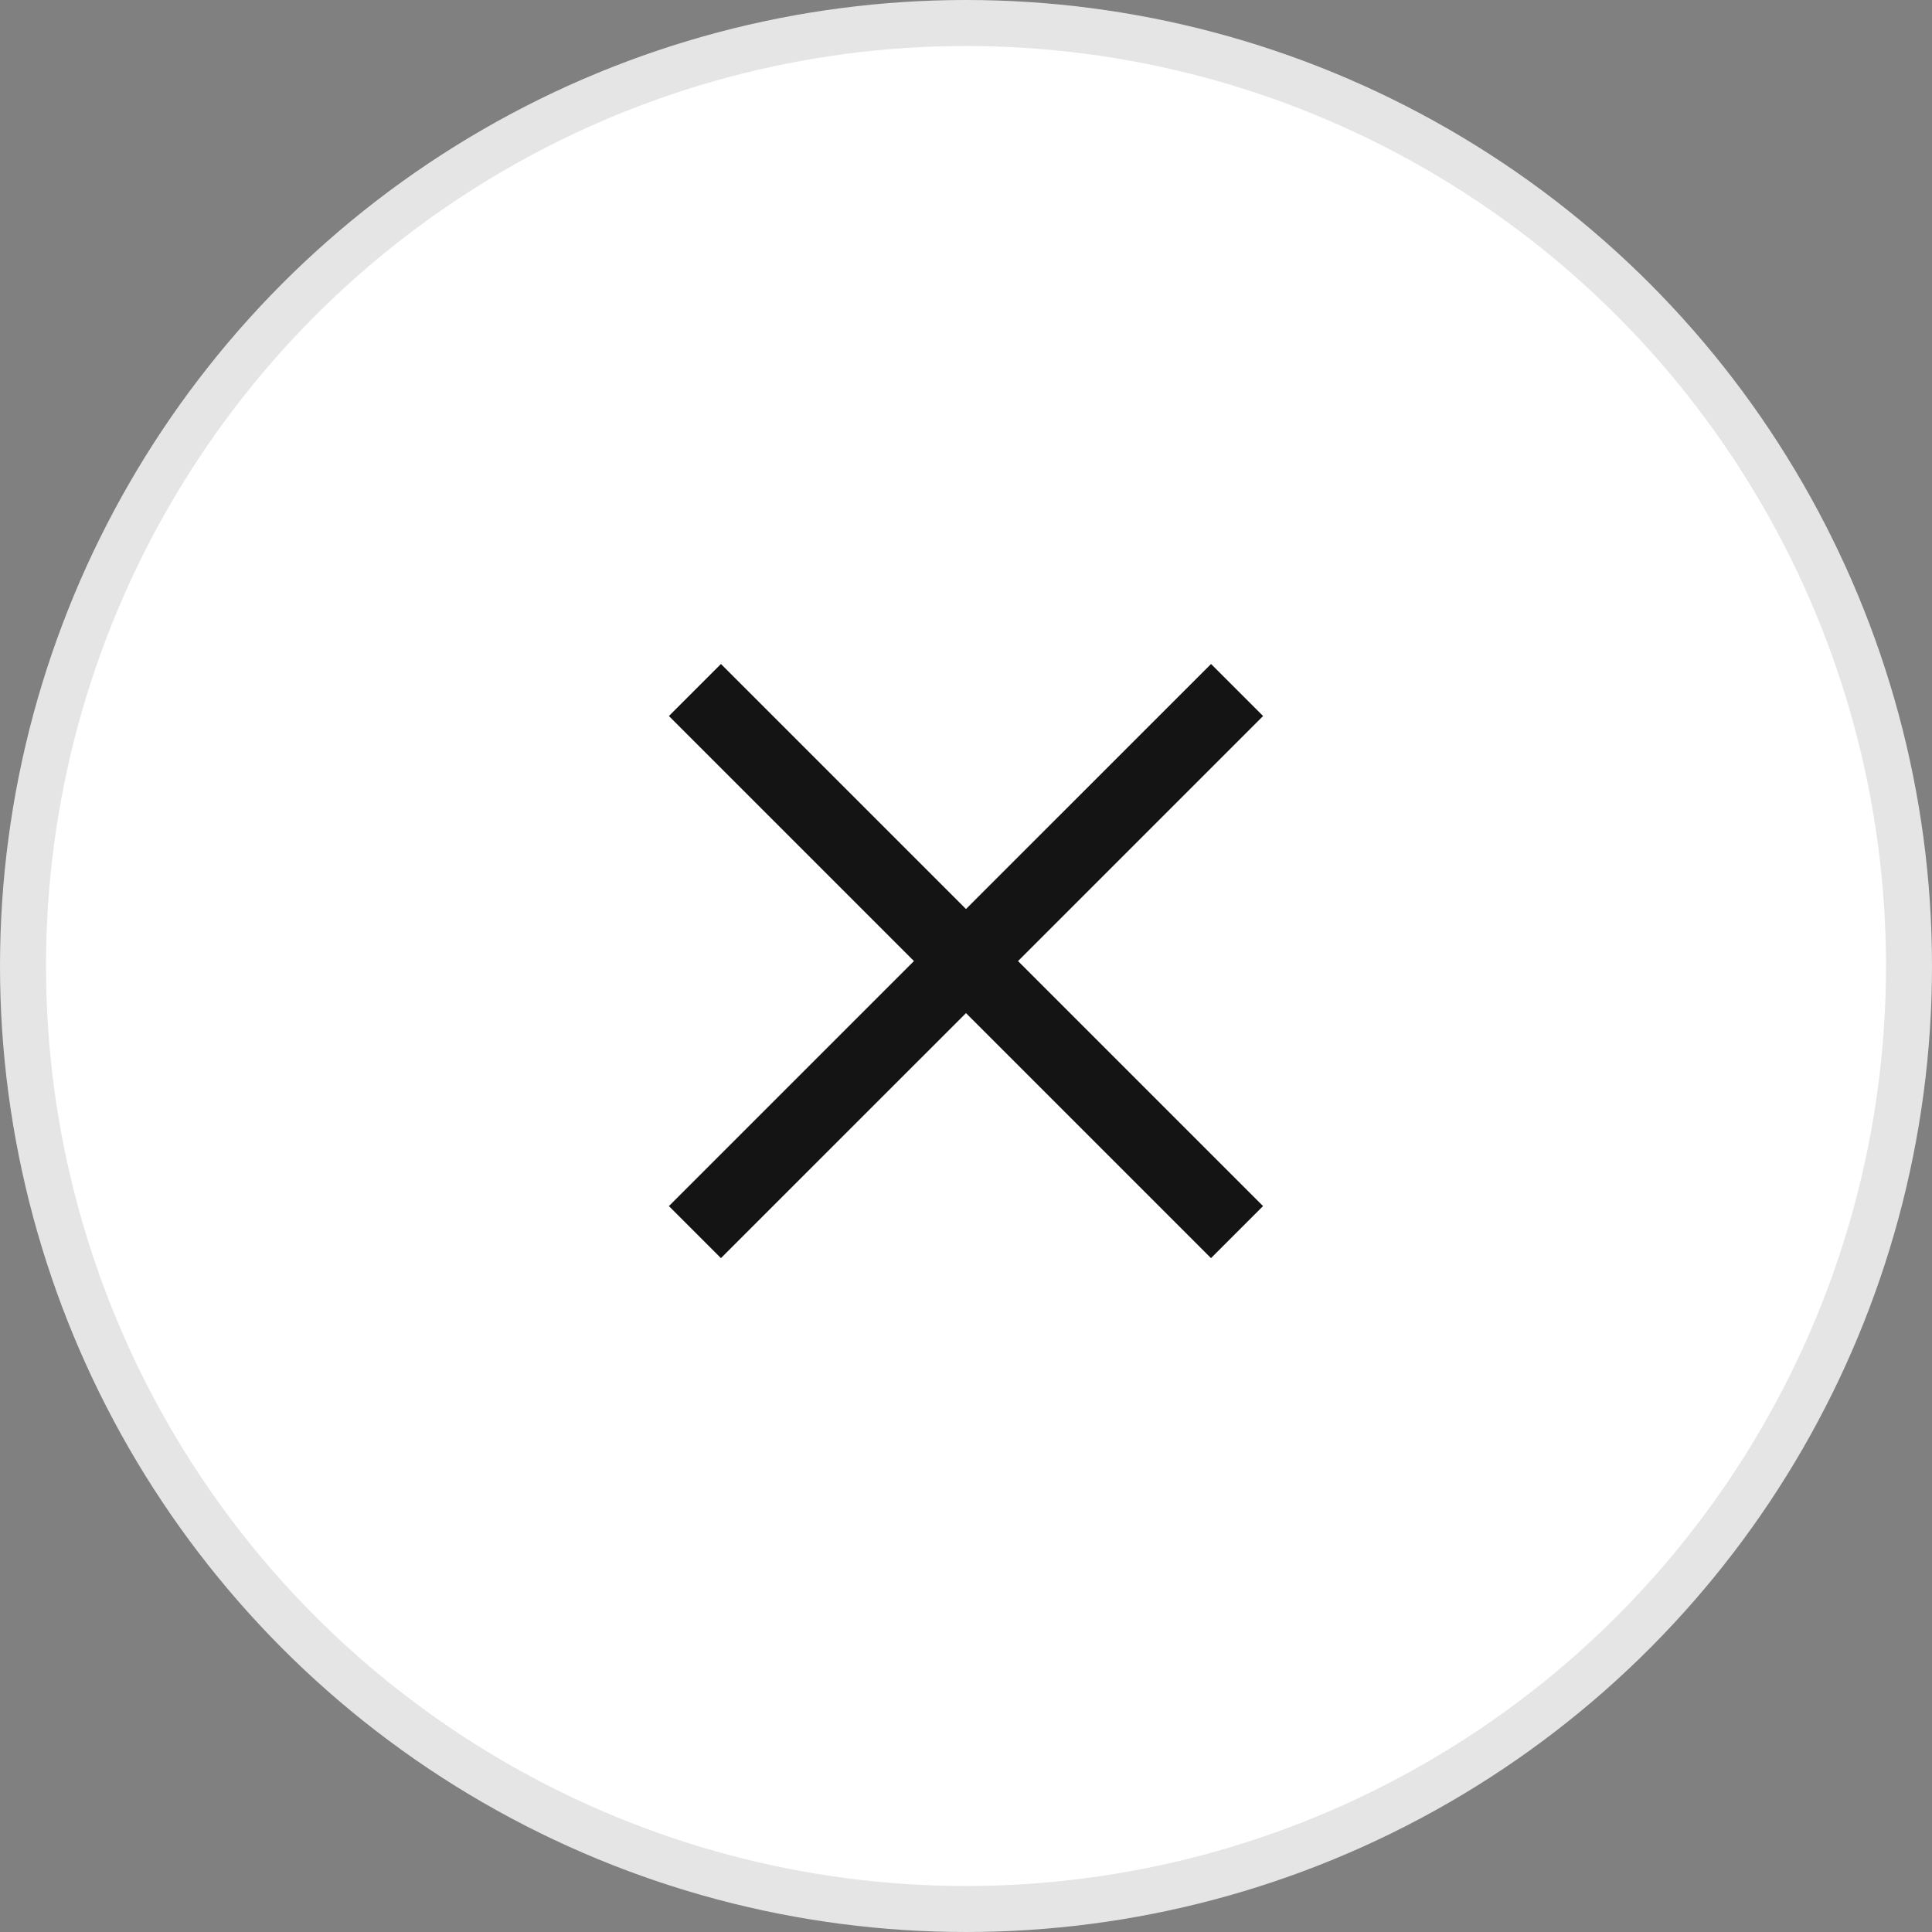
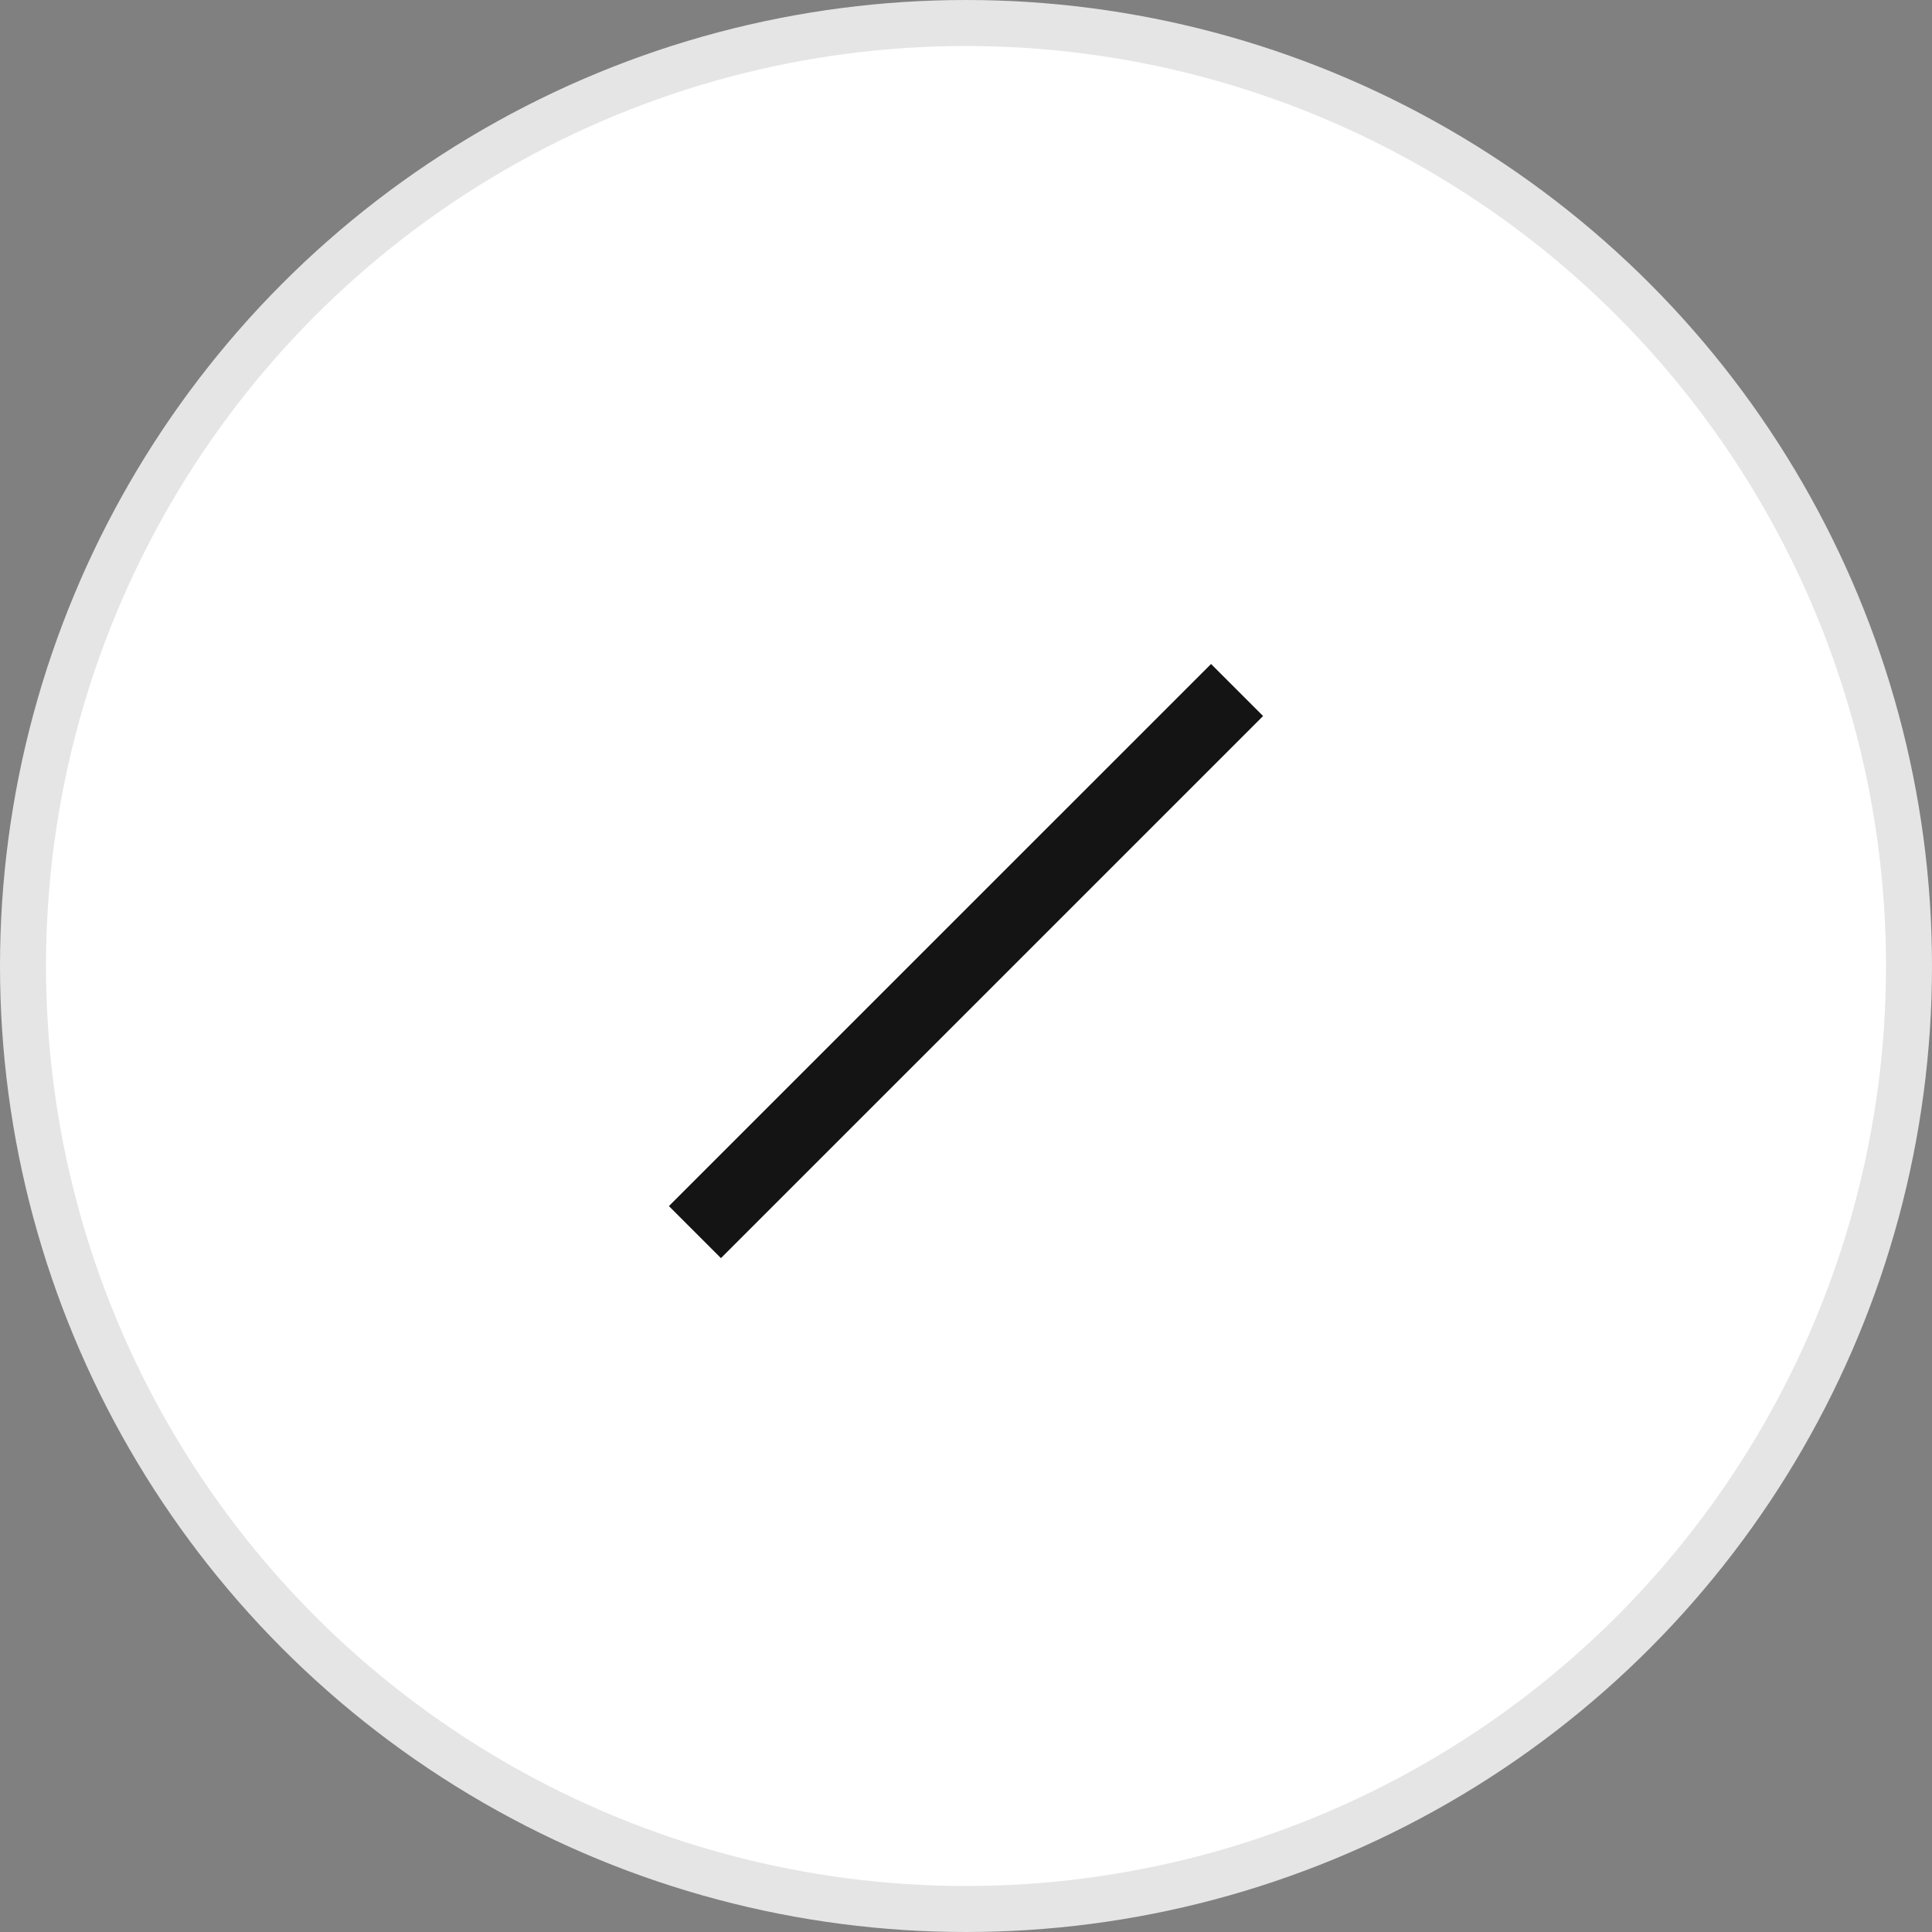
<svg xmlns="http://www.w3.org/2000/svg" width="42" height="42" viewBox="0 0 42 42" fill="none">
  <rect x="0" y="0" width="42" height="42" fill="#808080" stroke="none" />
  <circle cx="21" cy="21" r="20.5" fill="white" stroke="#E5E5E5" />
-   <path d="M15.107 15L26.892 26.785" stroke="#141414" stroke-width="1.6" stroke-linejoin="round" />
  <path d="M26.893 15L15.107 26.785" stroke="#141414" stroke-width="1.6" stroke-linejoin="round" />
</svg>